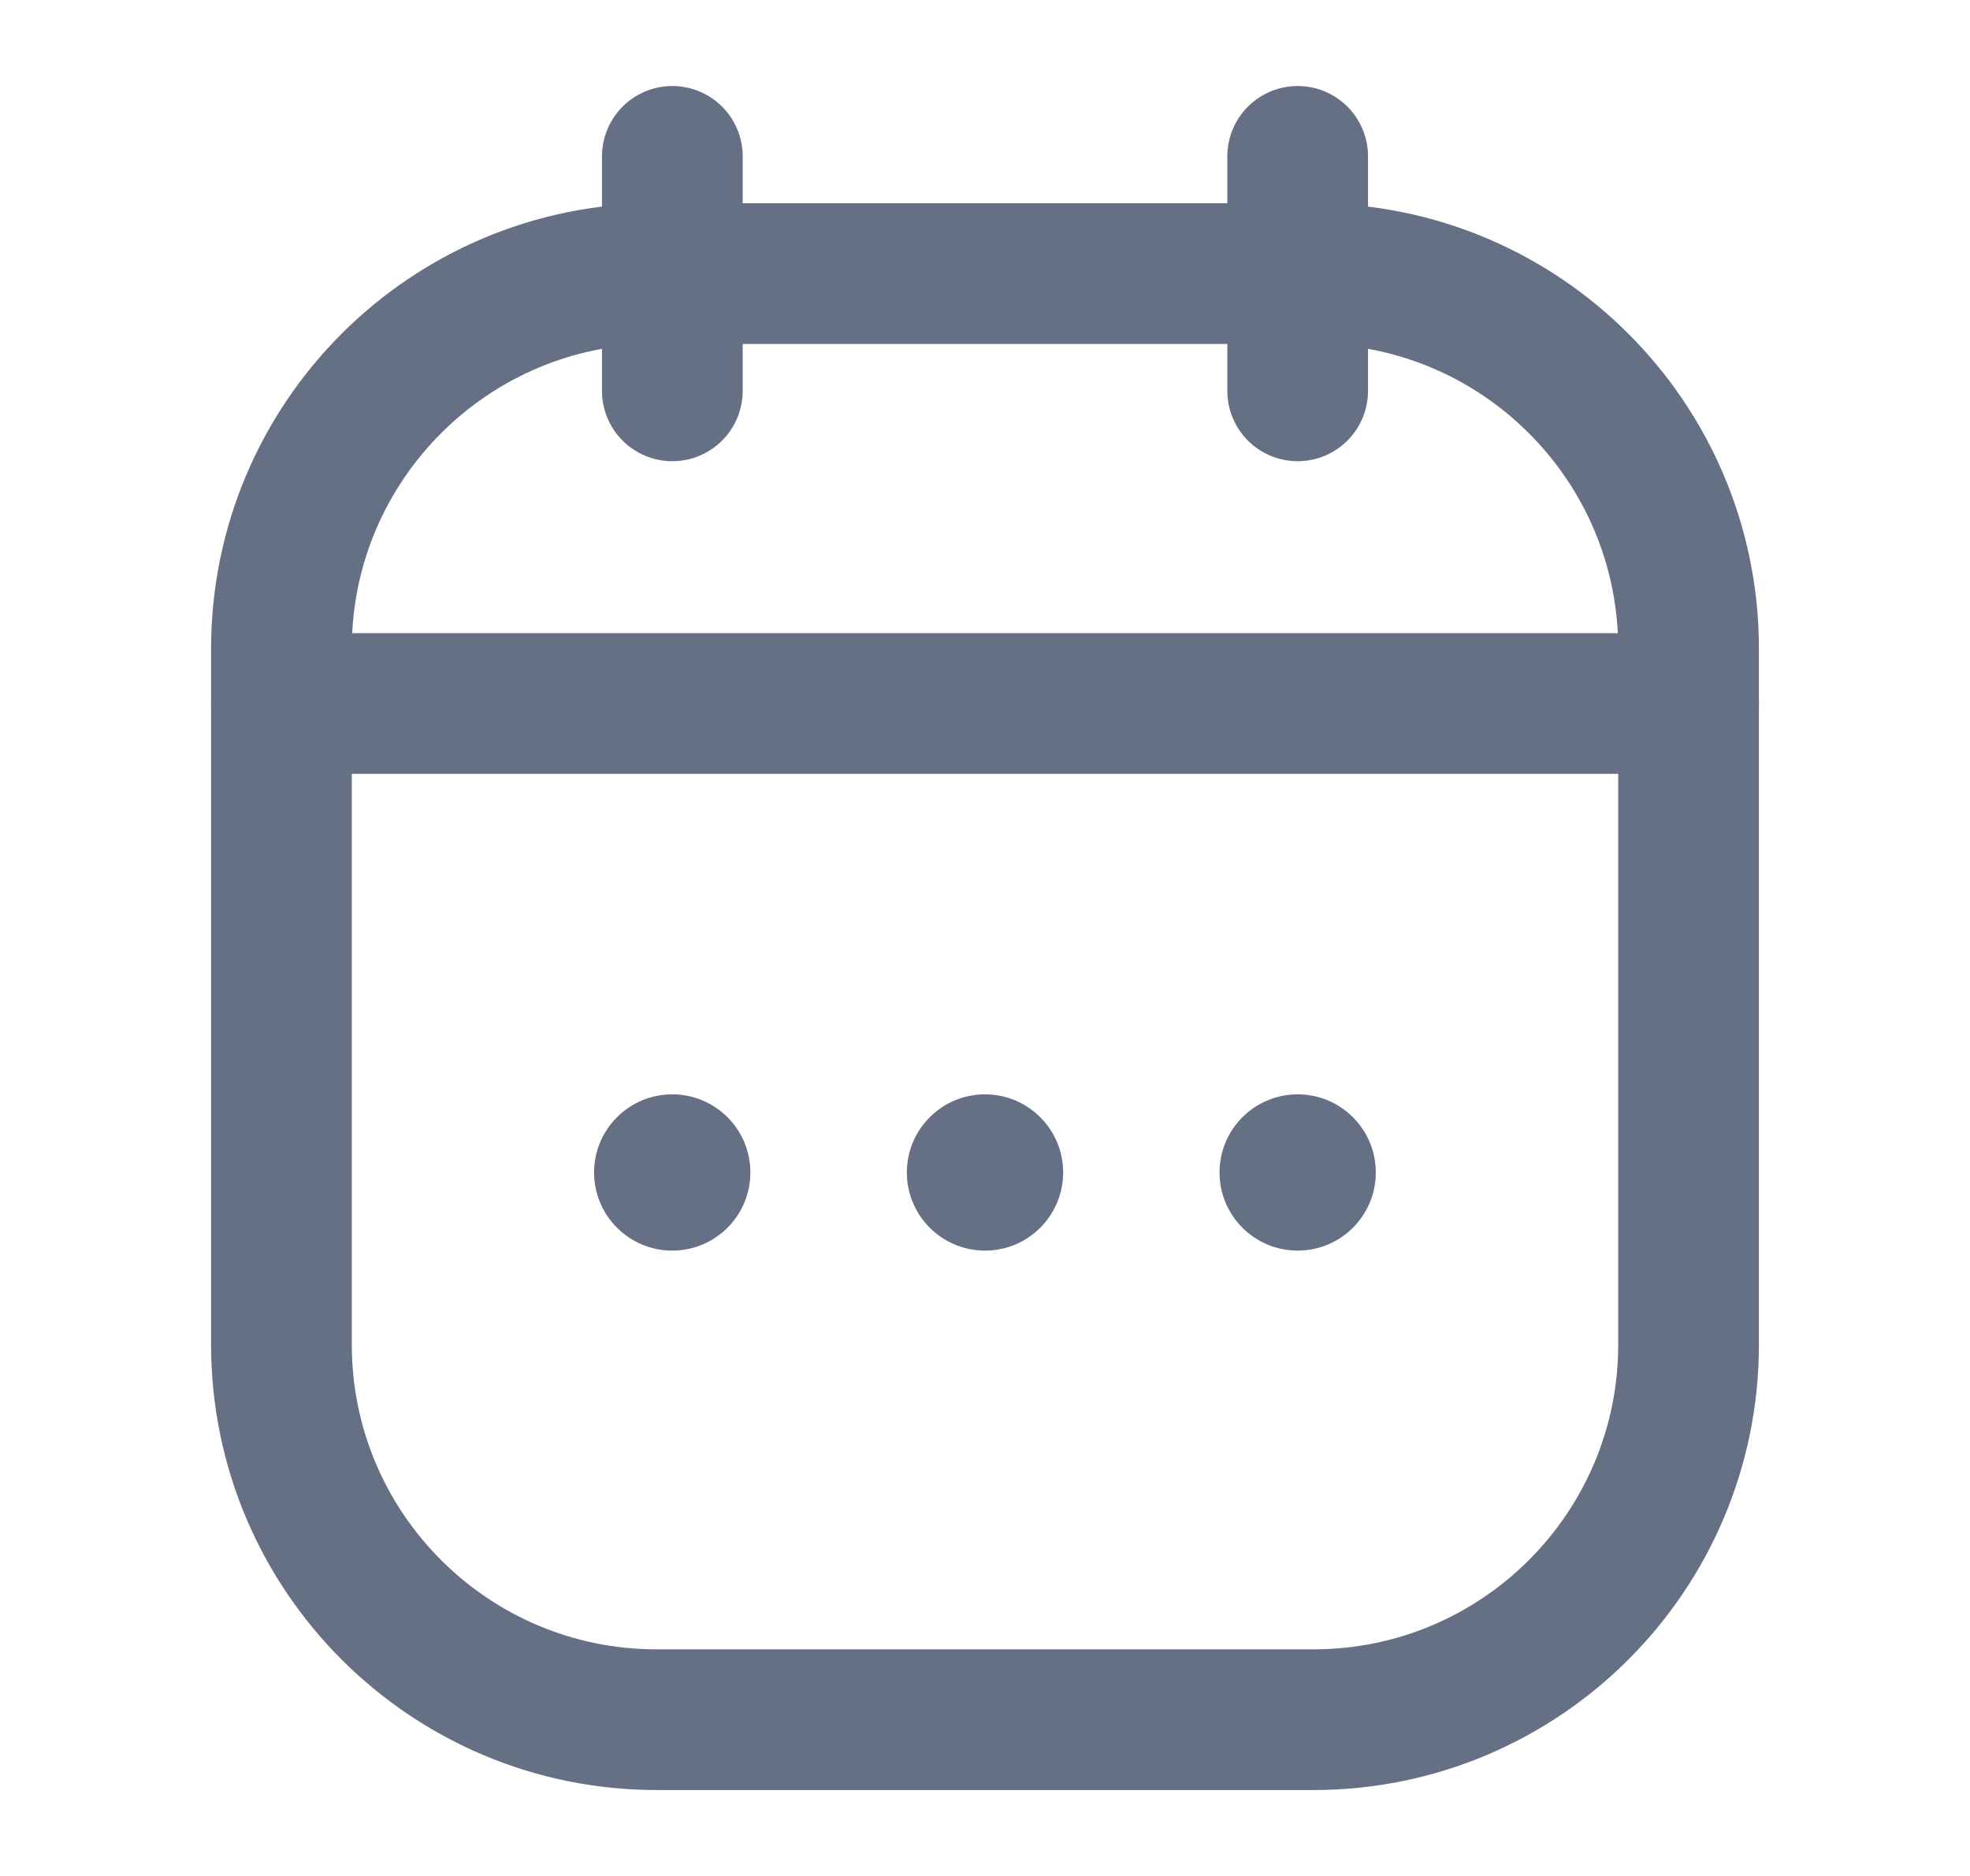
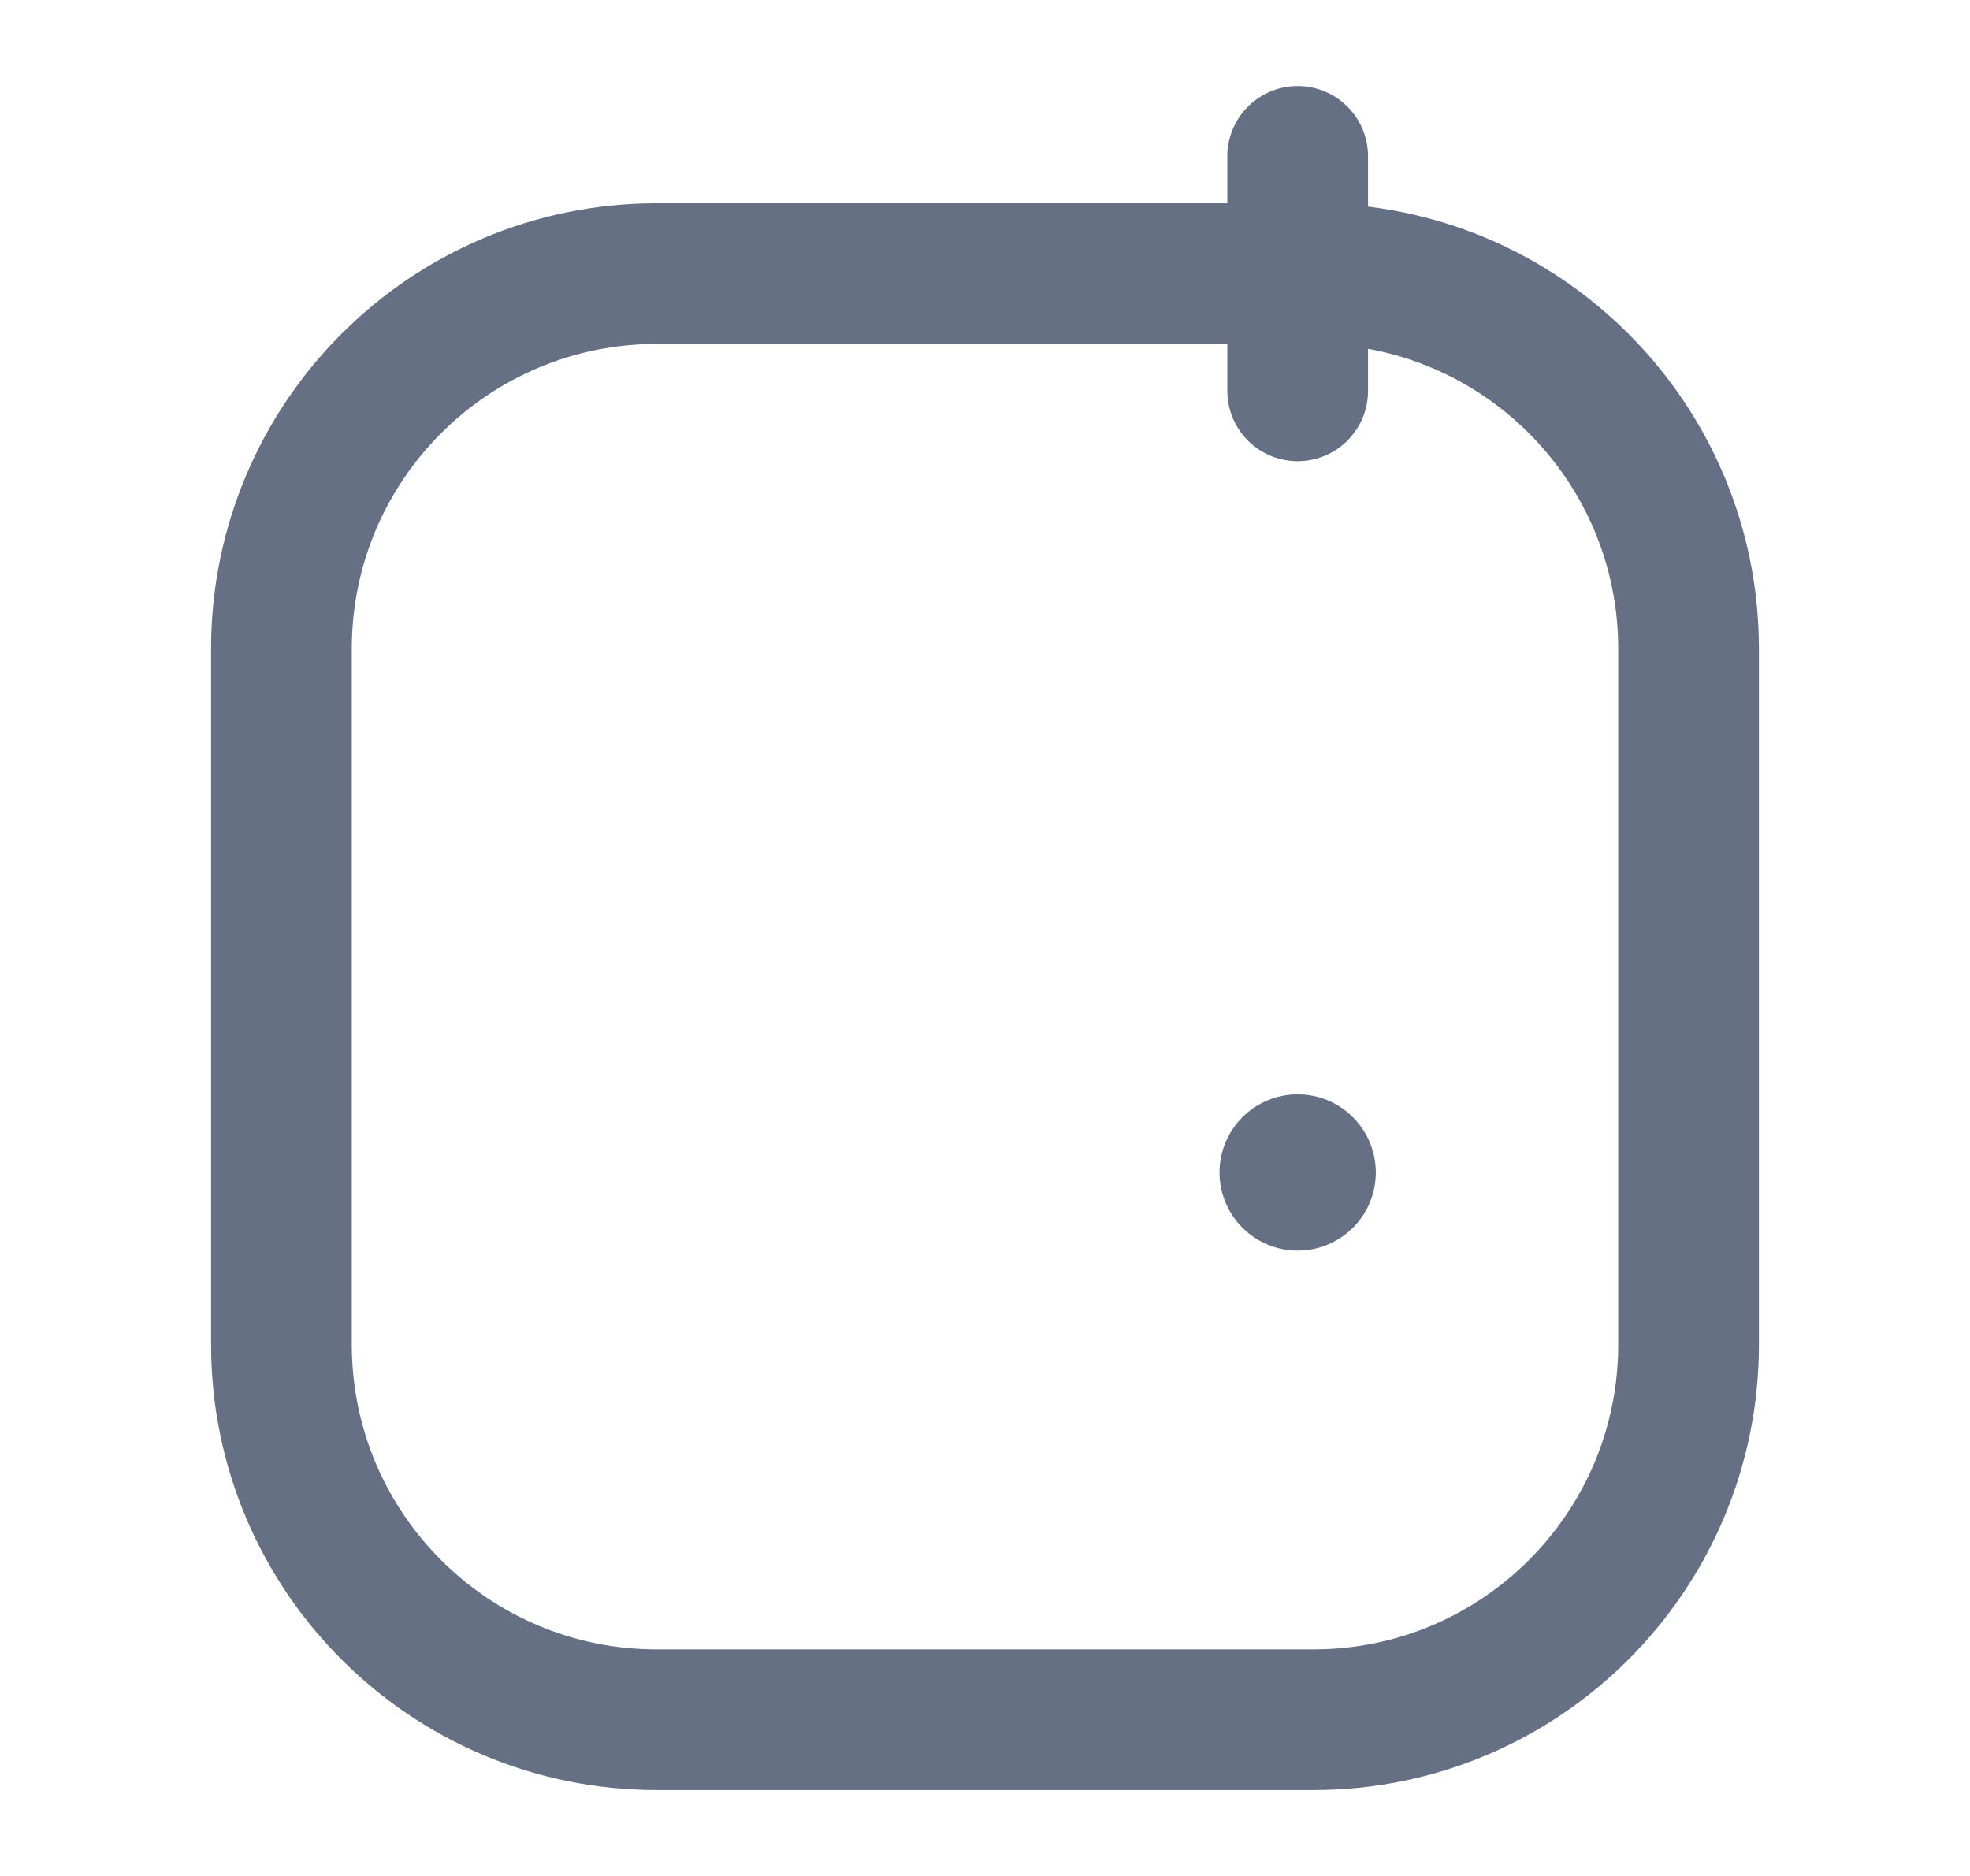
<svg xmlns="http://www.w3.org/2000/svg" width="21" height="20" viewBox="0 0 21 20" fill="none">
  <path d="M3 6.917C3 4.708 4.791 2.917 7 2.917H14C16.209 2.917 18 4.708 18 6.917V14.334C18 16.543 16.209 18.334 14 18.334H7C4.791 18.334 3 16.543 3 14.334V6.917Z" stroke="#667085" stroke-width="1.5" />
-   <path d="M3 7.5H18" stroke="#667085" stroke-width="1.5" stroke-linecap="round" />
-   <path d="M7.167 1.667L7.167 4.167" stroke="#667085" stroke-width="1.5" stroke-linecap="round" stroke-linejoin="round" />
  <path d="M13.833 1.667V4.167" stroke="#667085" stroke-width="1.5" stroke-linecap="round" stroke-linejoin="round" />
-   <circle cx="10.5" cy="12.5" r="0.833" fill="#667085" />
  <ellipse cx="13.833" cy="12.5" rx="0.833" ry="0.833" fill="#667085" />
-   <ellipse cx="7.166" cy="12.5" rx="0.833" ry="0.833" fill="#667085" />
</svg>